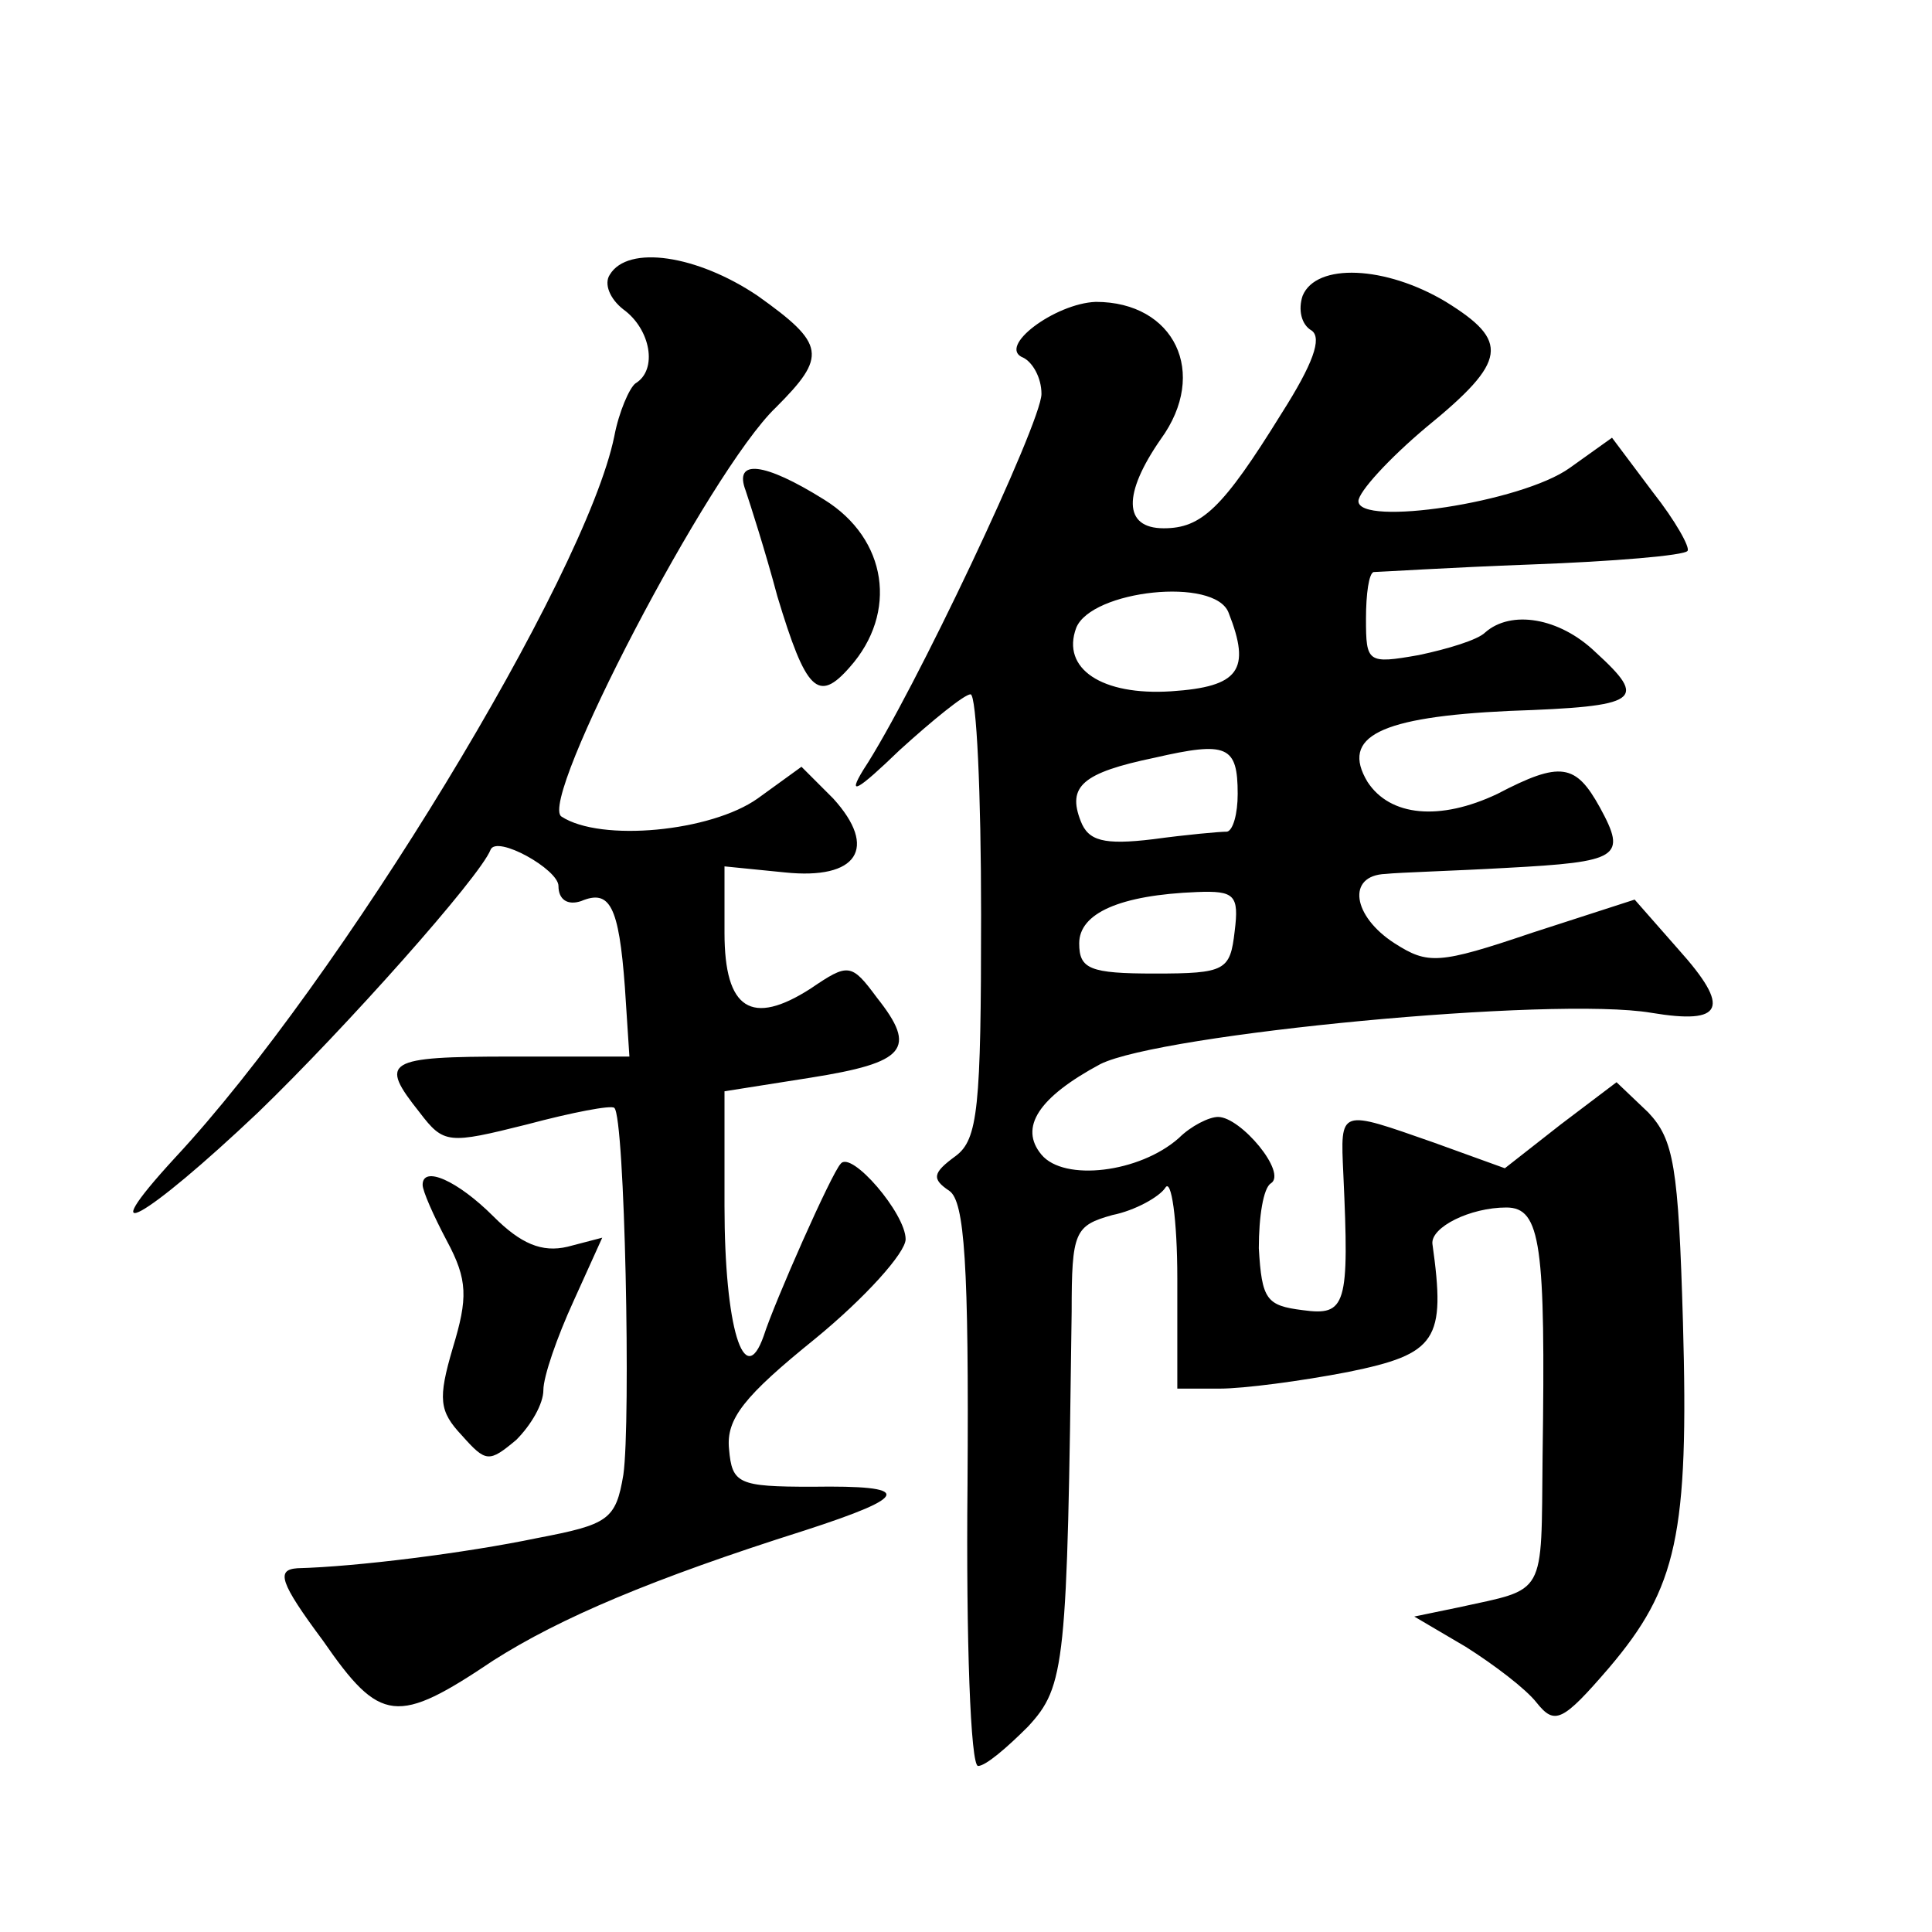
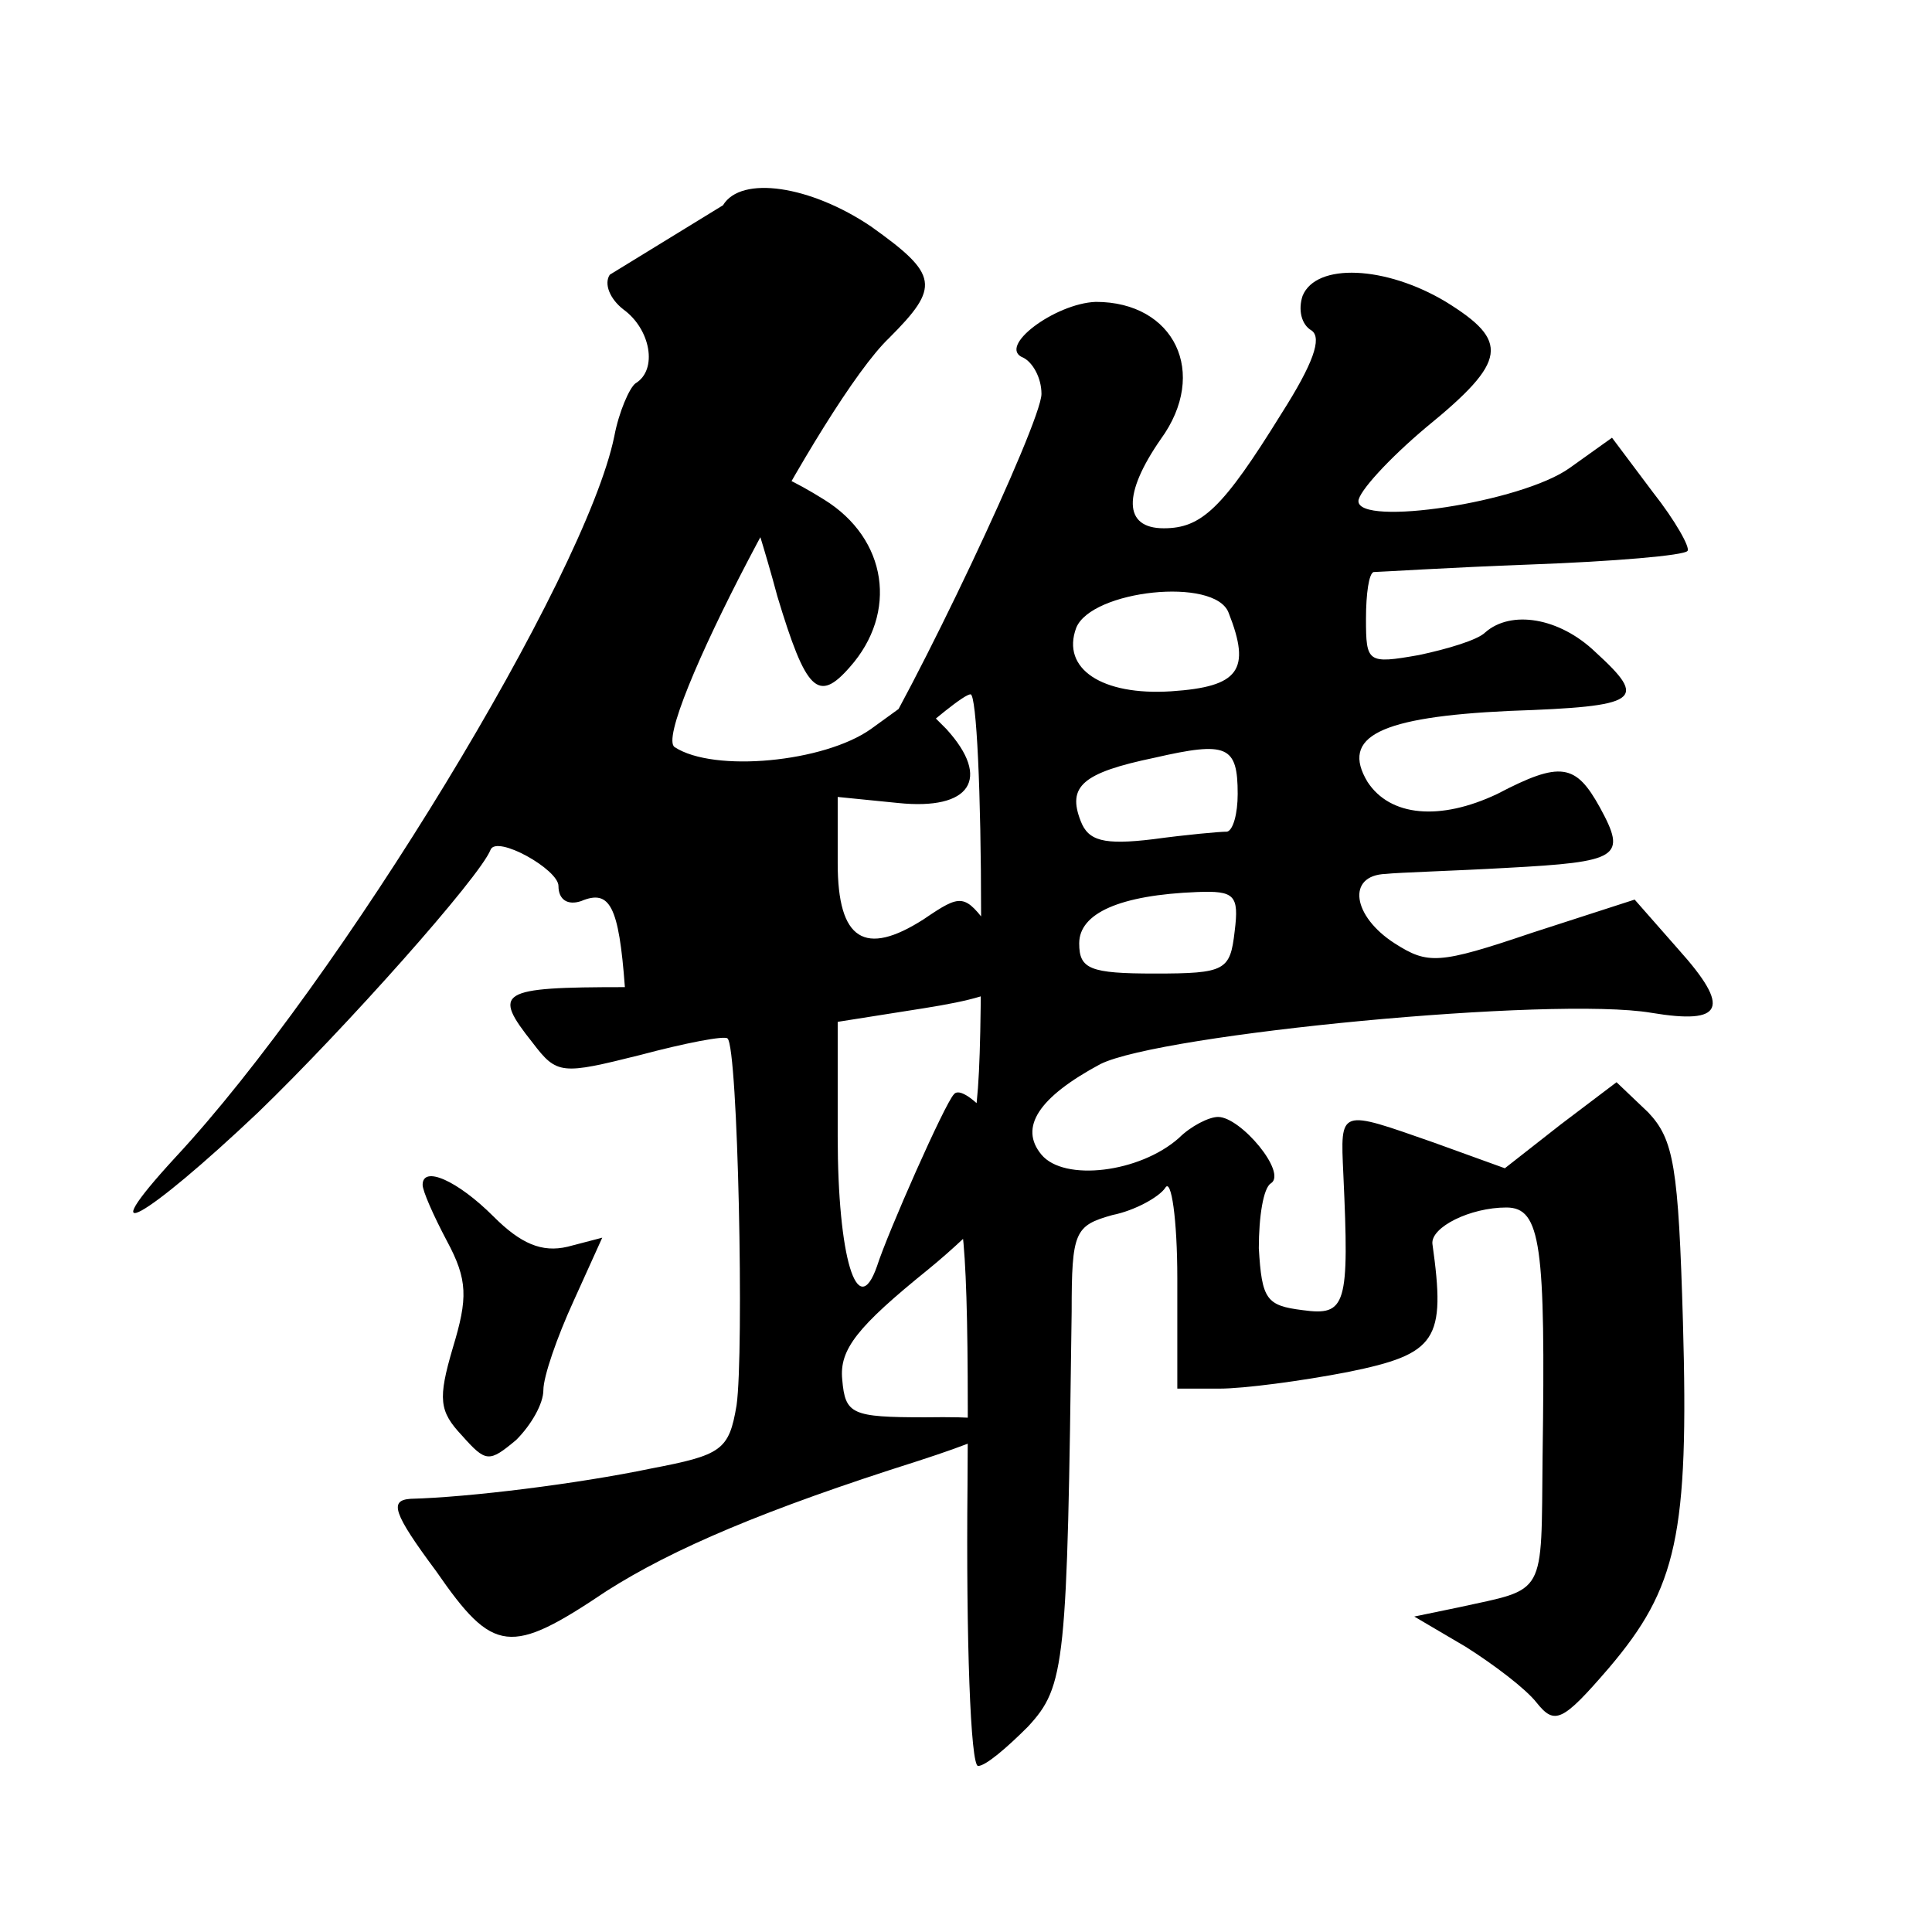
<svg xmlns="http://www.w3.org/2000/svg" version="1.0" width="128pt" height="128pt" viewBox="0 0 128 128" preserveAspectRatio="xMidYMid meet">
  <g transform="translate(0,128) scale(0.1,-0.1)" fill="#0" stroke="none">
-     <path d="M404 1098 c-4 -6 0 -16 9 -23 18 -13 23 -40 8 -49 -4 -3 -11 -19 -14 -35 -19 -93 -182 -361 -291 -478 -57 -62 -20 -41 55 30 58 56 147 156 154 174 4 10 45 -13 45 -24 0 -9 6 -13 15 -10 19 8 25 -3 29 -57 l3 -46 -78 0 c-84 0 -88 -3 -61 -37 16 -21 19 -21 71 -8 30 8 56 13 58 11 7 -6 11 -208 6 -243 -5 -30 -10 -33 -57 -42 -48 -10 -120 -19 -159 -20 -14 -1 -12 -9 17 -48 38 -55 49 -56 113 -13 44 28 105 54 206 86 71 23 72 30 5 29 -49 0 -53 2 -55 25 -2 20 10 35 57 73 33 27 60 57 60 66 0 17 -36 59 -43 50 -6 -6 -44 -92 -51 -114 -13 -37 -26 6 -26 86 l0 76 57 9 c63 10 71 19 44 53 -17 23 -19 23 -44 6 -39 -25 -57 -14 -57 37 l0 44 40 -4 c48 -5 62 16 32 49 l-21 21 -29 -21 c-31 -22 -104 -29 -130 -12 -16 10 98 229 142 271 34 34 33 42 -12 74 -40 27 -86 34 -98 14z M863 1084 c-3 -9 -1 -19 6 -23 7 -5 1 -22 -20 -55 -39 -63 -53 -76 -78 -76 -27 0 -27 23 -2 59 32 44 9 91 -43 91 -27 -1 -66 -30 -48 -37 6 -3 12 -13 12 -24 0 -19 -85 -199 -118 -249 -11 -18 -4 -14 24 13 22 20 43 37 47 37 4 0 7 -66 7 -146 0 -128 -2 -149 -17 -160 -15 -11 -16 -15 -4 -23 10 -7 13 -48 12 -195 -1 -102 2 -186 7 -186 5 0 19 12 33 26 25 27 26 41 29 275 0 53 2 57 27 64 15 3 31 12 35 18 4 7 8 -21 8 -60 l0 -73 28 0 c16 0 54 5 85 11 59 12 65 21 56 85 -1 11 25 24 49 24 23 0 26 -25 24 -165 -1 -94 3 -87 -56 -100 l-29 -6 34 -20 c19 -12 40 -28 47 -37 12 -15 17 -13 48 23 45 53 53 88 49 229 -3 103 -6 121 -23 139 l-21 20 -37 -28 -37 -29 -47 17 c-63 22 -62 23 -60 -21 4 -87 2 -94 -27 -90 -24 3 -27 7 -29 41 0 21 3 40 8 43 11 7 -20 44 -35 44 -6 0 -18 -6 -26 -14 -26 -23 -76 -29 -91 -11 -15 18 -2 38 39 60 40 20 300 45 365 34 48 -8 53 3 18 42 l-29 33 -68 -22 c-62 -21 -69 -21 -91 -7 -28 18 -32 45 -6 46 9 1 45 2 80 4 75 4 80 7 62 40 -16 29 -26 31 -68 9 -38 -18 -71 -15 -86 8 -18 30 8 43 94 47 87 3 92 7 57 39 -24 23 -56 28 -73 13 -5 -5 -25 -11 -44 -15 -34 -6 -35 -5 -35 24 0 17 2 30 5 31 3 0 50 3 104 5 55 2 102 6 104 9 2 2 -8 20 -23 39 l-27 36 -28 -20 c-32 -23 -140 -39 -140 -22 0 6 20 28 45 49 54 44 55 57 13 83 -40 24 -86 26 -95 4z m-49 -210 c15 -38 7 -49 -38 -52 -46 -3 -73 15 -63 42 10 25 92 34 101 10z m6 -120 c0 -13 -3 -24 -7 -25 -5 0 -27 -2 -49 -5 -33 -4 -43 -1 -48 12 -9 23 1 32 49 42 48 11 55 8 55 -24z m-2 -91 c-3 -26 -6 -28 -53 -28 -43 0 -50 3 -50 20 0 20 27 32 78 34 25 1 28 -2 25 -26z M494 955 c3 -9 13 -40 21 -70 19 -63 27 -71 48 -47 32 36 25 85 -17 111 -40 25 -60 27 -52 6z M280 495 c0 -4 7 -20 16 -37 14 -26 14 -38 4 -71 -10 -34 -9 -42 6 -58 16 -18 18 -18 36 -3 10 10 18 24 18 33 0 9 9 35 20 59 l19 42 -23 -6 c-17 -4 -31 2 -49 20 -24 24 -47 34 -47 21z" />
+     <path d="M404 1098 c-4 -6 0 -16 9 -23 18 -13 23 -40 8 -49 -4 -3 -11 -19 -14 -35 -19 -93 -182 -361 -291 -478 -57 -62 -20 -41 55 30 58 56 147 156 154 174 4 10 45 -13 45 -24 0 -9 6 -13 15 -10 19 8 25 -3 29 -57 c-84 0 -88 -3 -61 -37 16 -21 19 -21 71 -8 30 8 56 13 58 11 7 -6 11 -208 6 -243 -5 -30 -10 -33 -57 -42 -48 -10 -120 -19 -159 -20 -14 -1 -12 -9 17 -48 38 -55 49 -56 113 -13 44 28 105 54 206 86 71 23 72 30 5 29 -49 0 -53 2 -55 25 -2 20 10 35 57 73 33 27 60 57 60 66 0 17 -36 59 -43 50 -6 -6 -44 -92 -51 -114 -13 -37 -26 6 -26 86 l0 76 57 9 c63 10 71 19 44 53 -17 23 -19 23 -44 6 -39 -25 -57 -14 -57 37 l0 44 40 -4 c48 -5 62 16 32 49 l-21 21 -29 -21 c-31 -22 -104 -29 -130 -12 -16 10 98 229 142 271 34 34 33 42 -12 74 -40 27 -86 34 -98 14z M863 1084 c-3 -9 -1 -19 6 -23 7 -5 1 -22 -20 -55 -39 -63 -53 -76 -78 -76 -27 0 -27 23 -2 59 32 44 9 91 -43 91 -27 -1 -66 -30 -48 -37 6 -3 12 -13 12 -24 0 -19 -85 -199 -118 -249 -11 -18 -4 -14 24 13 22 20 43 37 47 37 4 0 7 -66 7 -146 0 -128 -2 -149 -17 -160 -15 -11 -16 -15 -4 -23 10 -7 13 -48 12 -195 -1 -102 2 -186 7 -186 5 0 19 12 33 26 25 27 26 41 29 275 0 53 2 57 27 64 15 3 31 12 35 18 4 7 8 -21 8 -60 l0 -73 28 0 c16 0 54 5 85 11 59 12 65 21 56 85 -1 11 25 24 49 24 23 0 26 -25 24 -165 -1 -94 3 -87 -56 -100 l-29 -6 34 -20 c19 -12 40 -28 47 -37 12 -15 17 -13 48 23 45 53 53 88 49 229 -3 103 -6 121 -23 139 l-21 20 -37 -28 -37 -29 -47 17 c-63 22 -62 23 -60 -21 4 -87 2 -94 -27 -90 -24 3 -27 7 -29 41 0 21 3 40 8 43 11 7 -20 44 -35 44 -6 0 -18 -6 -26 -14 -26 -23 -76 -29 -91 -11 -15 18 -2 38 39 60 40 20 300 45 365 34 48 -8 53 3 18 42 l-29 33 -68 -22 c-62 -21 -69 -21 -91 -7 -28 18 -32 45 -6 46 9 1 45 2 80 4 75 4 80 7 62 40 -16 29 -26 31 -68 9 -38 -18 -71 -15 -86 8 -18 30 8 43 94 47 87 3 92 7 57 39 -24 23 -56 28 -73 13 -5 -5 -25 -11 -44 -15 -34 -6 -35 -5 -35 24 0 17 2 30 5 31 3 0 50 3 104 5 55 2 102 6 104 9 2 2 -8 20 -23 39 l-27 36 -28 -20 c-32 -23 -140 -39 -140 -22 0 6 20 28 45 49 54 44 55 57 13 83 -40 24 -86 26 -95 4z m-49 -210 c15 -38 7 -49 -38 -52 -46 -3 -73 15 -63 42 10 25 92 34 101 10z m6 -120 c0 -13 -3 -24 -7 -25 -5 0 -27 -2 -49 -5 -33 -4 -43 -1 -48 12 -9 23 1 32 49 42 48 11 55 8 55 -24z m-2 -91 c-3 -26 -6 -28 -53 -28 -43 0 -50 3 -50 20 0 20 27 32 78 34 25 1 28 -2 25 -26z M494 955 c3 -9 13 -40 21 -70 19 -63 27 -71 48 -47 32 36 25 85 -17 111 -40 25 -60 27 -52 6z M280 495 c0 -4 7 -20 16 -37 14 -26 14 -38 4 -71 -10 -34 -9 -42 6 -58 16 -18 18 -18 36 -3 10 10 18 24 18 33 0 9 9 35 20 59 l19 42 -23 -6 c-17 -4 -31 2 -49 20 -24 24 -47 34 -47 21z" />
  </g>
</svg>